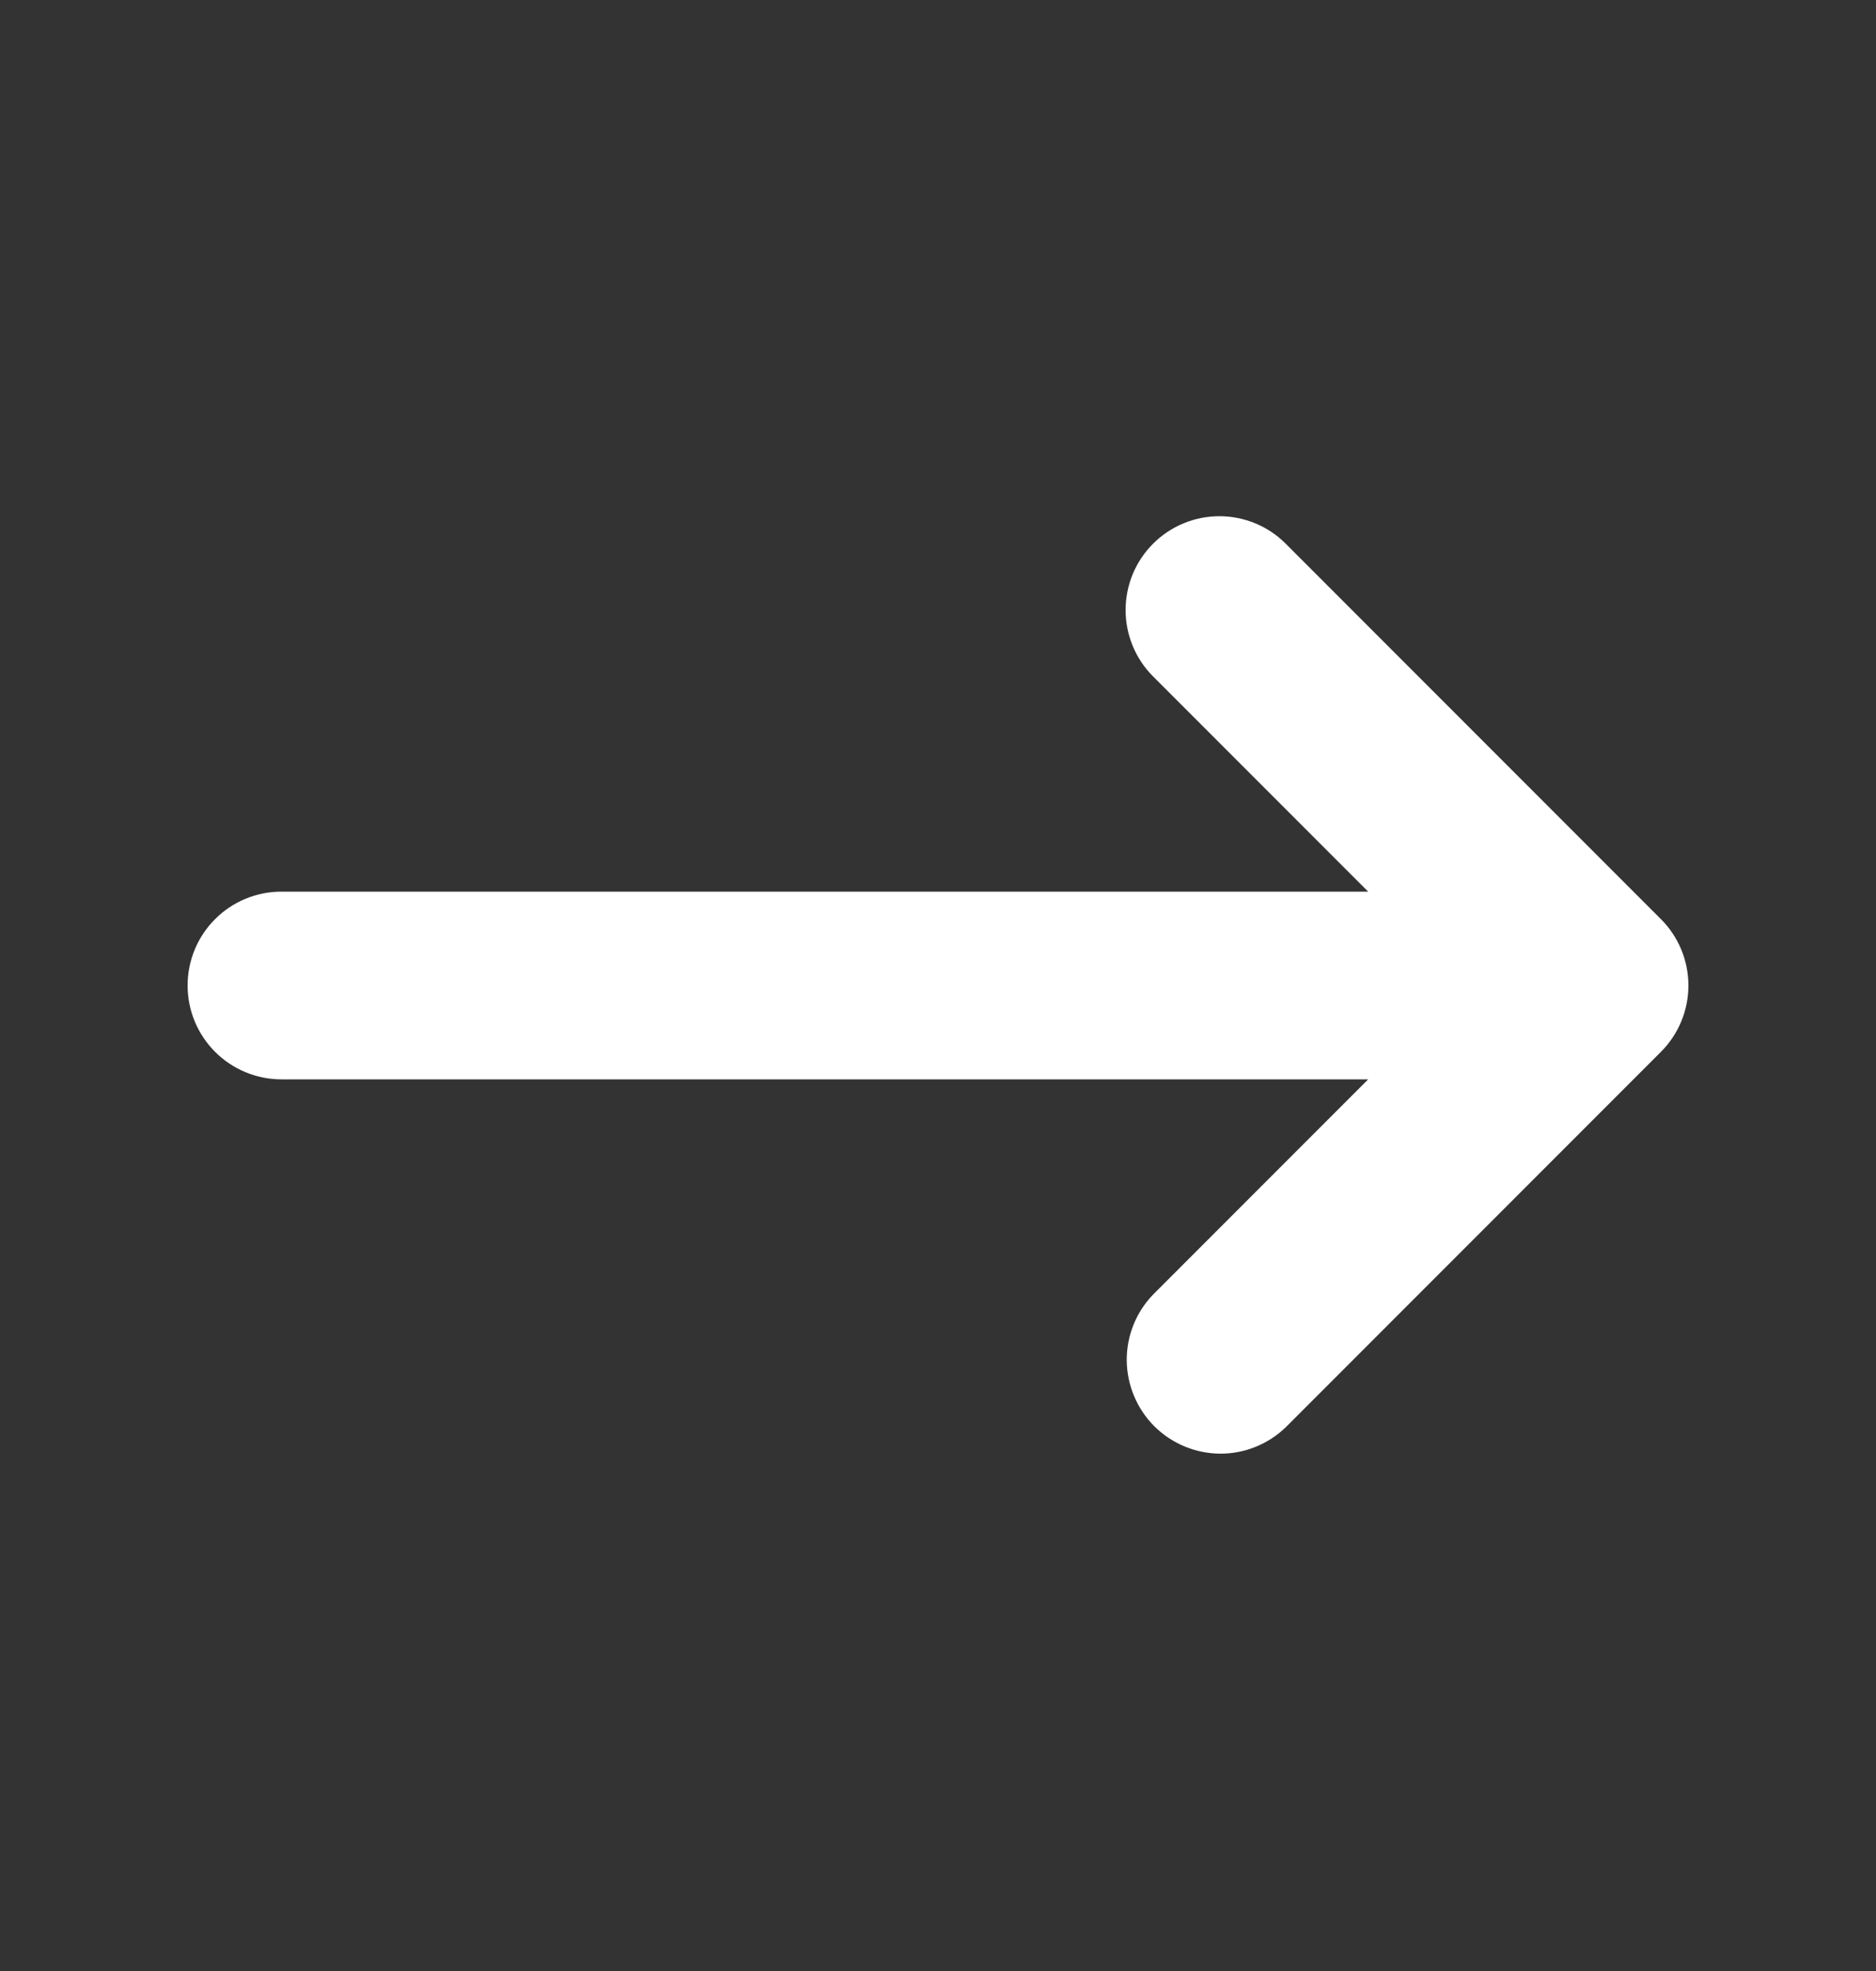
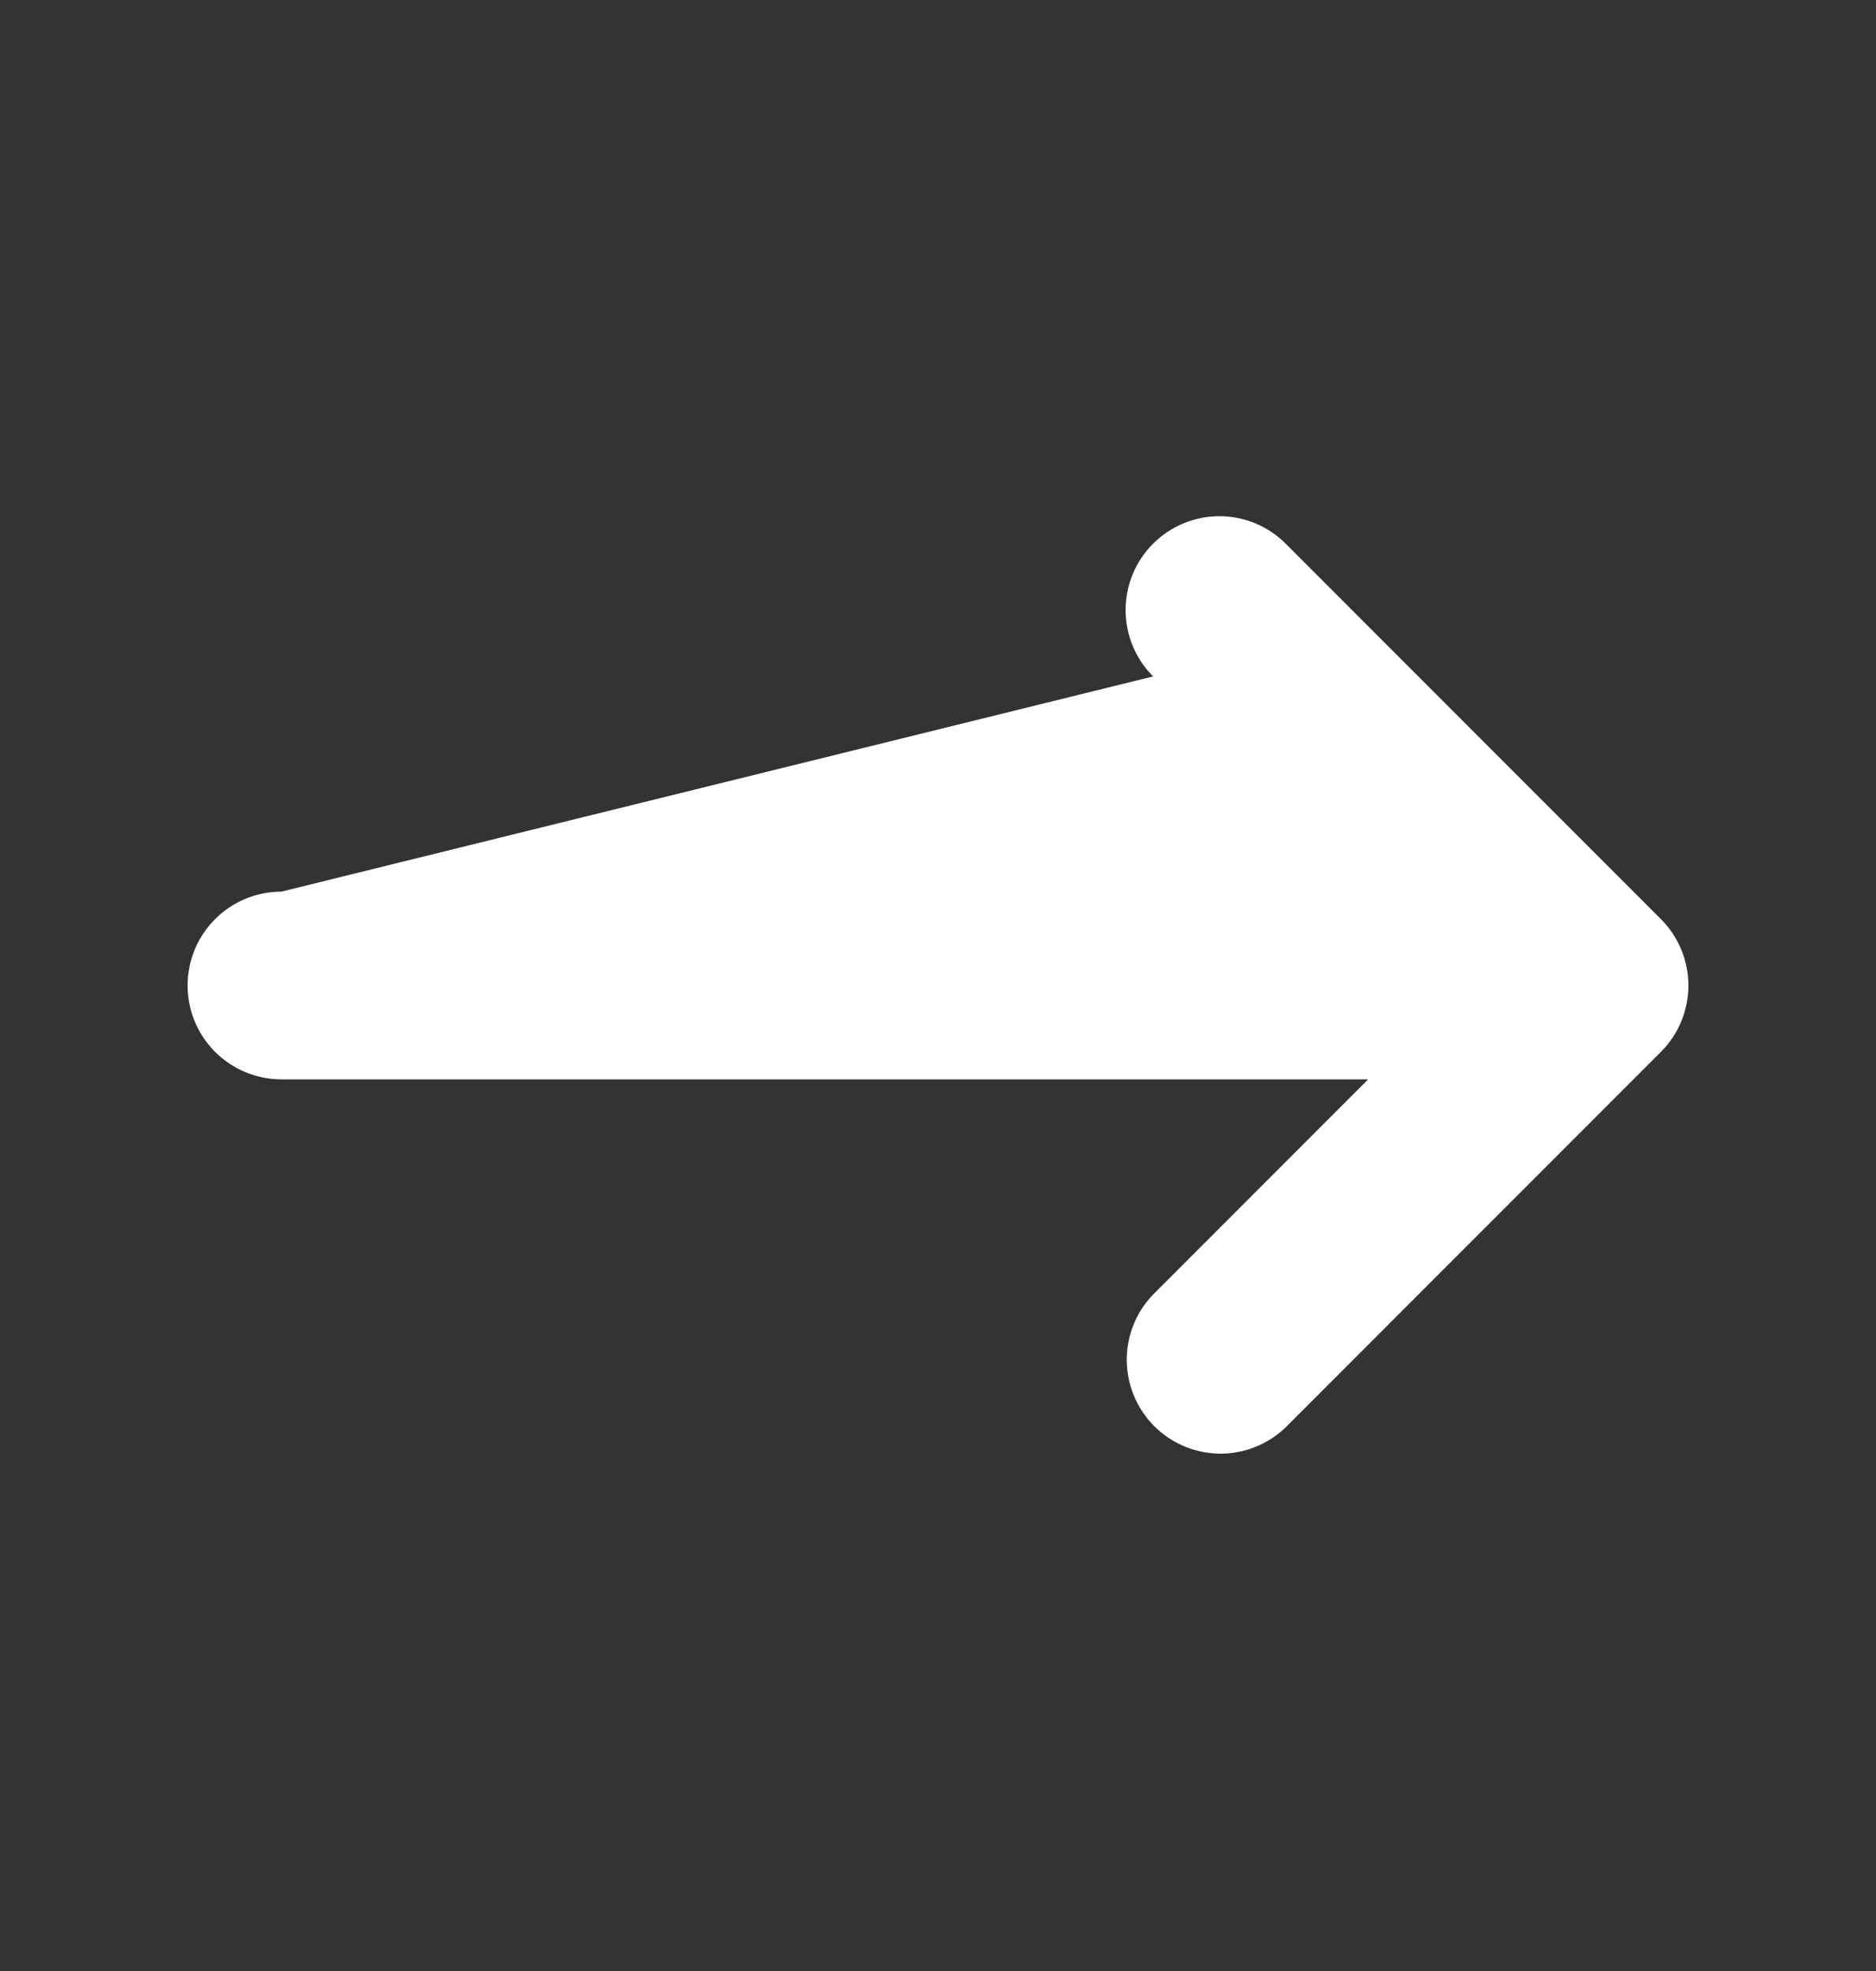
<svg xmlns="http://www.w3.org/2000/svg" width="20" height="21" viewBox="0 0 20 21" fill="none">
  <rect x="0" y="0" width="20" height="21" fill="#333333" stroke="none" />
-   <path fill-rule="evenodd" clip-rule="evenodd" d="M12.293 5.793C12.48 5.605 12.735 5.5 13 5.5C13.265 5.5 13.52 5.605 13.707 5.793L17.707 9.793C17.895 9.98 18 10.235 18 10.5C18 10.765 17.895 11.019 17.707 11.207L13.707 15.207C13.518 15.389 13.266 15.49 13.004 15.488C12.741 15.485 12.491 15.38 12.305 15.195C12.12 15.009 12.015 14.758 12.012 14.496C12.01 14.234 12.111 13.981 12.293 13.793L14.586 11.5H3C2.735 11.5 2.48 11.394 2.293 11.207C2.105 11.019 2 10.765 2 10.5C2 10.235 2.105 9.98 2.293 9.793C2.48 9.605 2.735 9.5 3 9.5H14.586L12.293 7.207C12.105 7.019 12 6.765 12 6.5C12 6.235 12.105 5.98 12.293 5.793Z" fill="white" />
+   <path fill-rule="evenodd" clip-rule="evenodd" d="M12.293 5.793C12.48 5.605 12.735 5.5 13 5.5C13.265 5.5 13.52 5.605 13.707 5.793L17.707 9.793C17.895 9.98 18 10.235 18 10.5C18 10.765 17.895 11.019 17.707 11.207L13.707 15.207C13.518 15.389 13.266 15.49 13.004 15.488C12.741 15.485 12.491 15.38 12.305 15.195C12.12 15.009 12.015 14.758 12.012 14.496C12.01 14.234 12.111 13.981 12.293 13.793L14.586 11.5H3C2.735 11.5 2.48 11.394 2.293 11.207C2.105 11.019 2 10.765 2 10.5C2 10.235 2.105 9.98 2.293 9.793C2.48 9.605 2.735 9.5 3 9.5L12.293 7.207C12.105 7.019 12 6.765 12 6.5C12 6.235 12.105 5.98 12.293 5.793Z" fill="white" />
</svg>